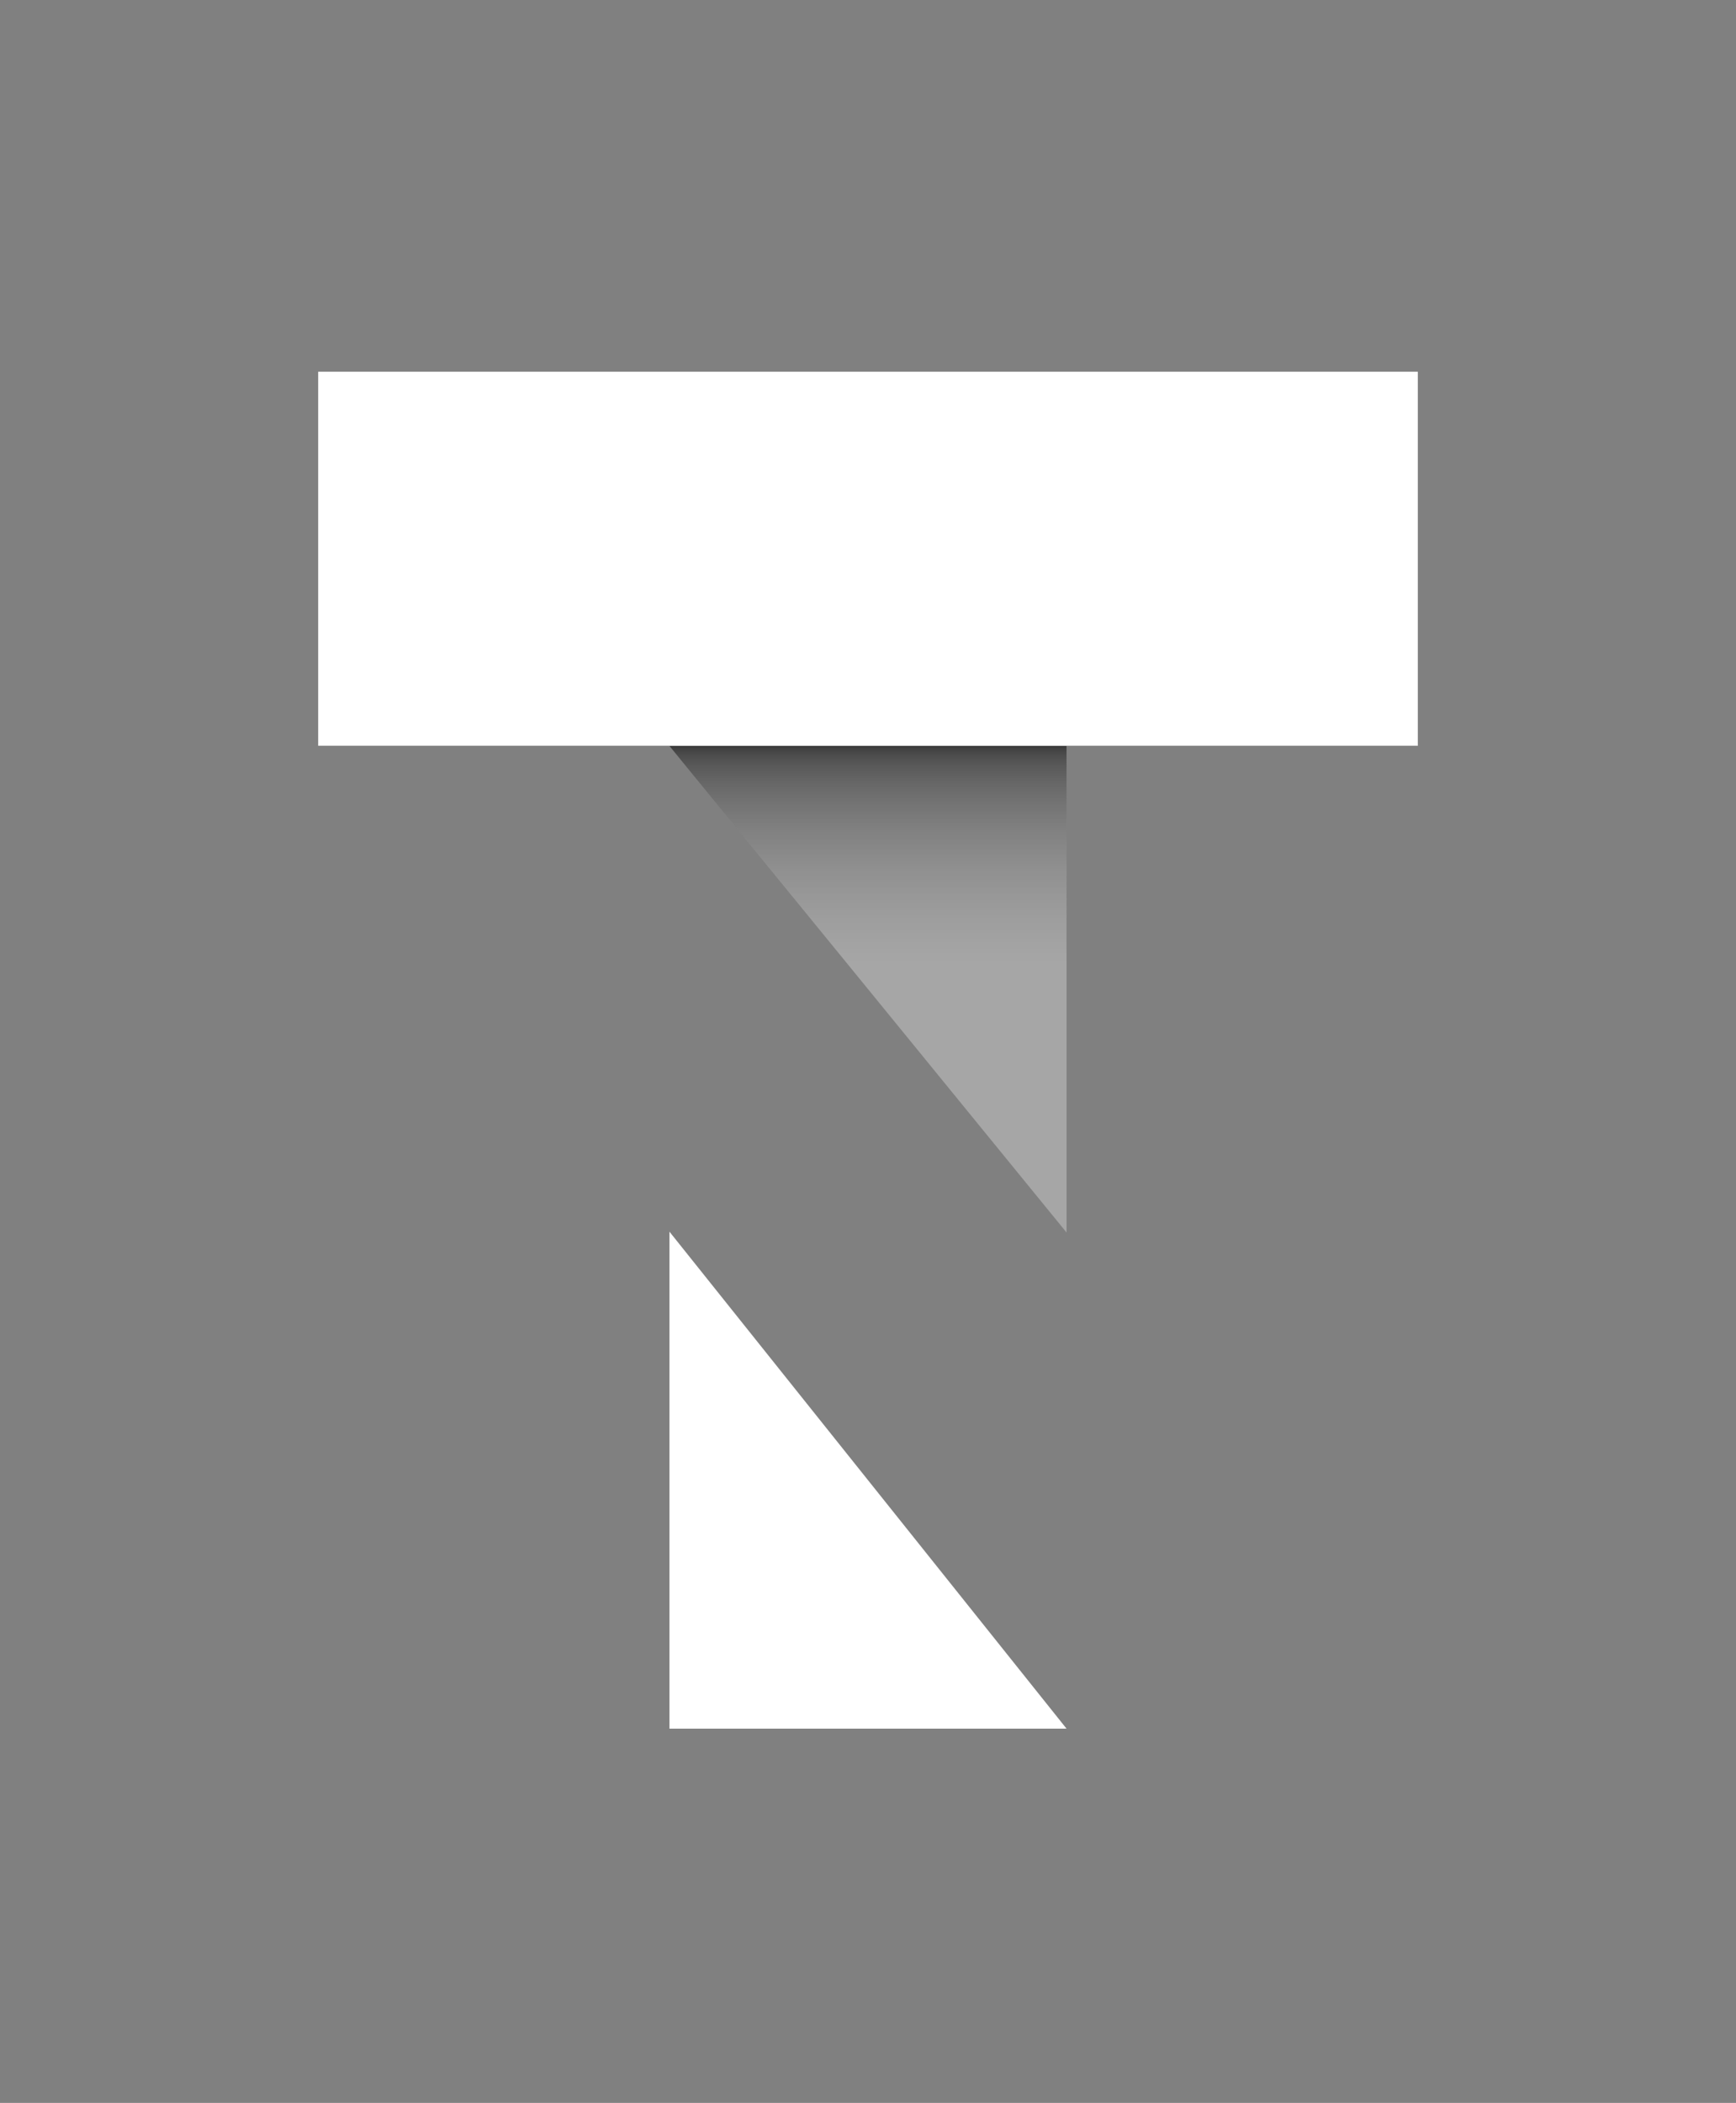
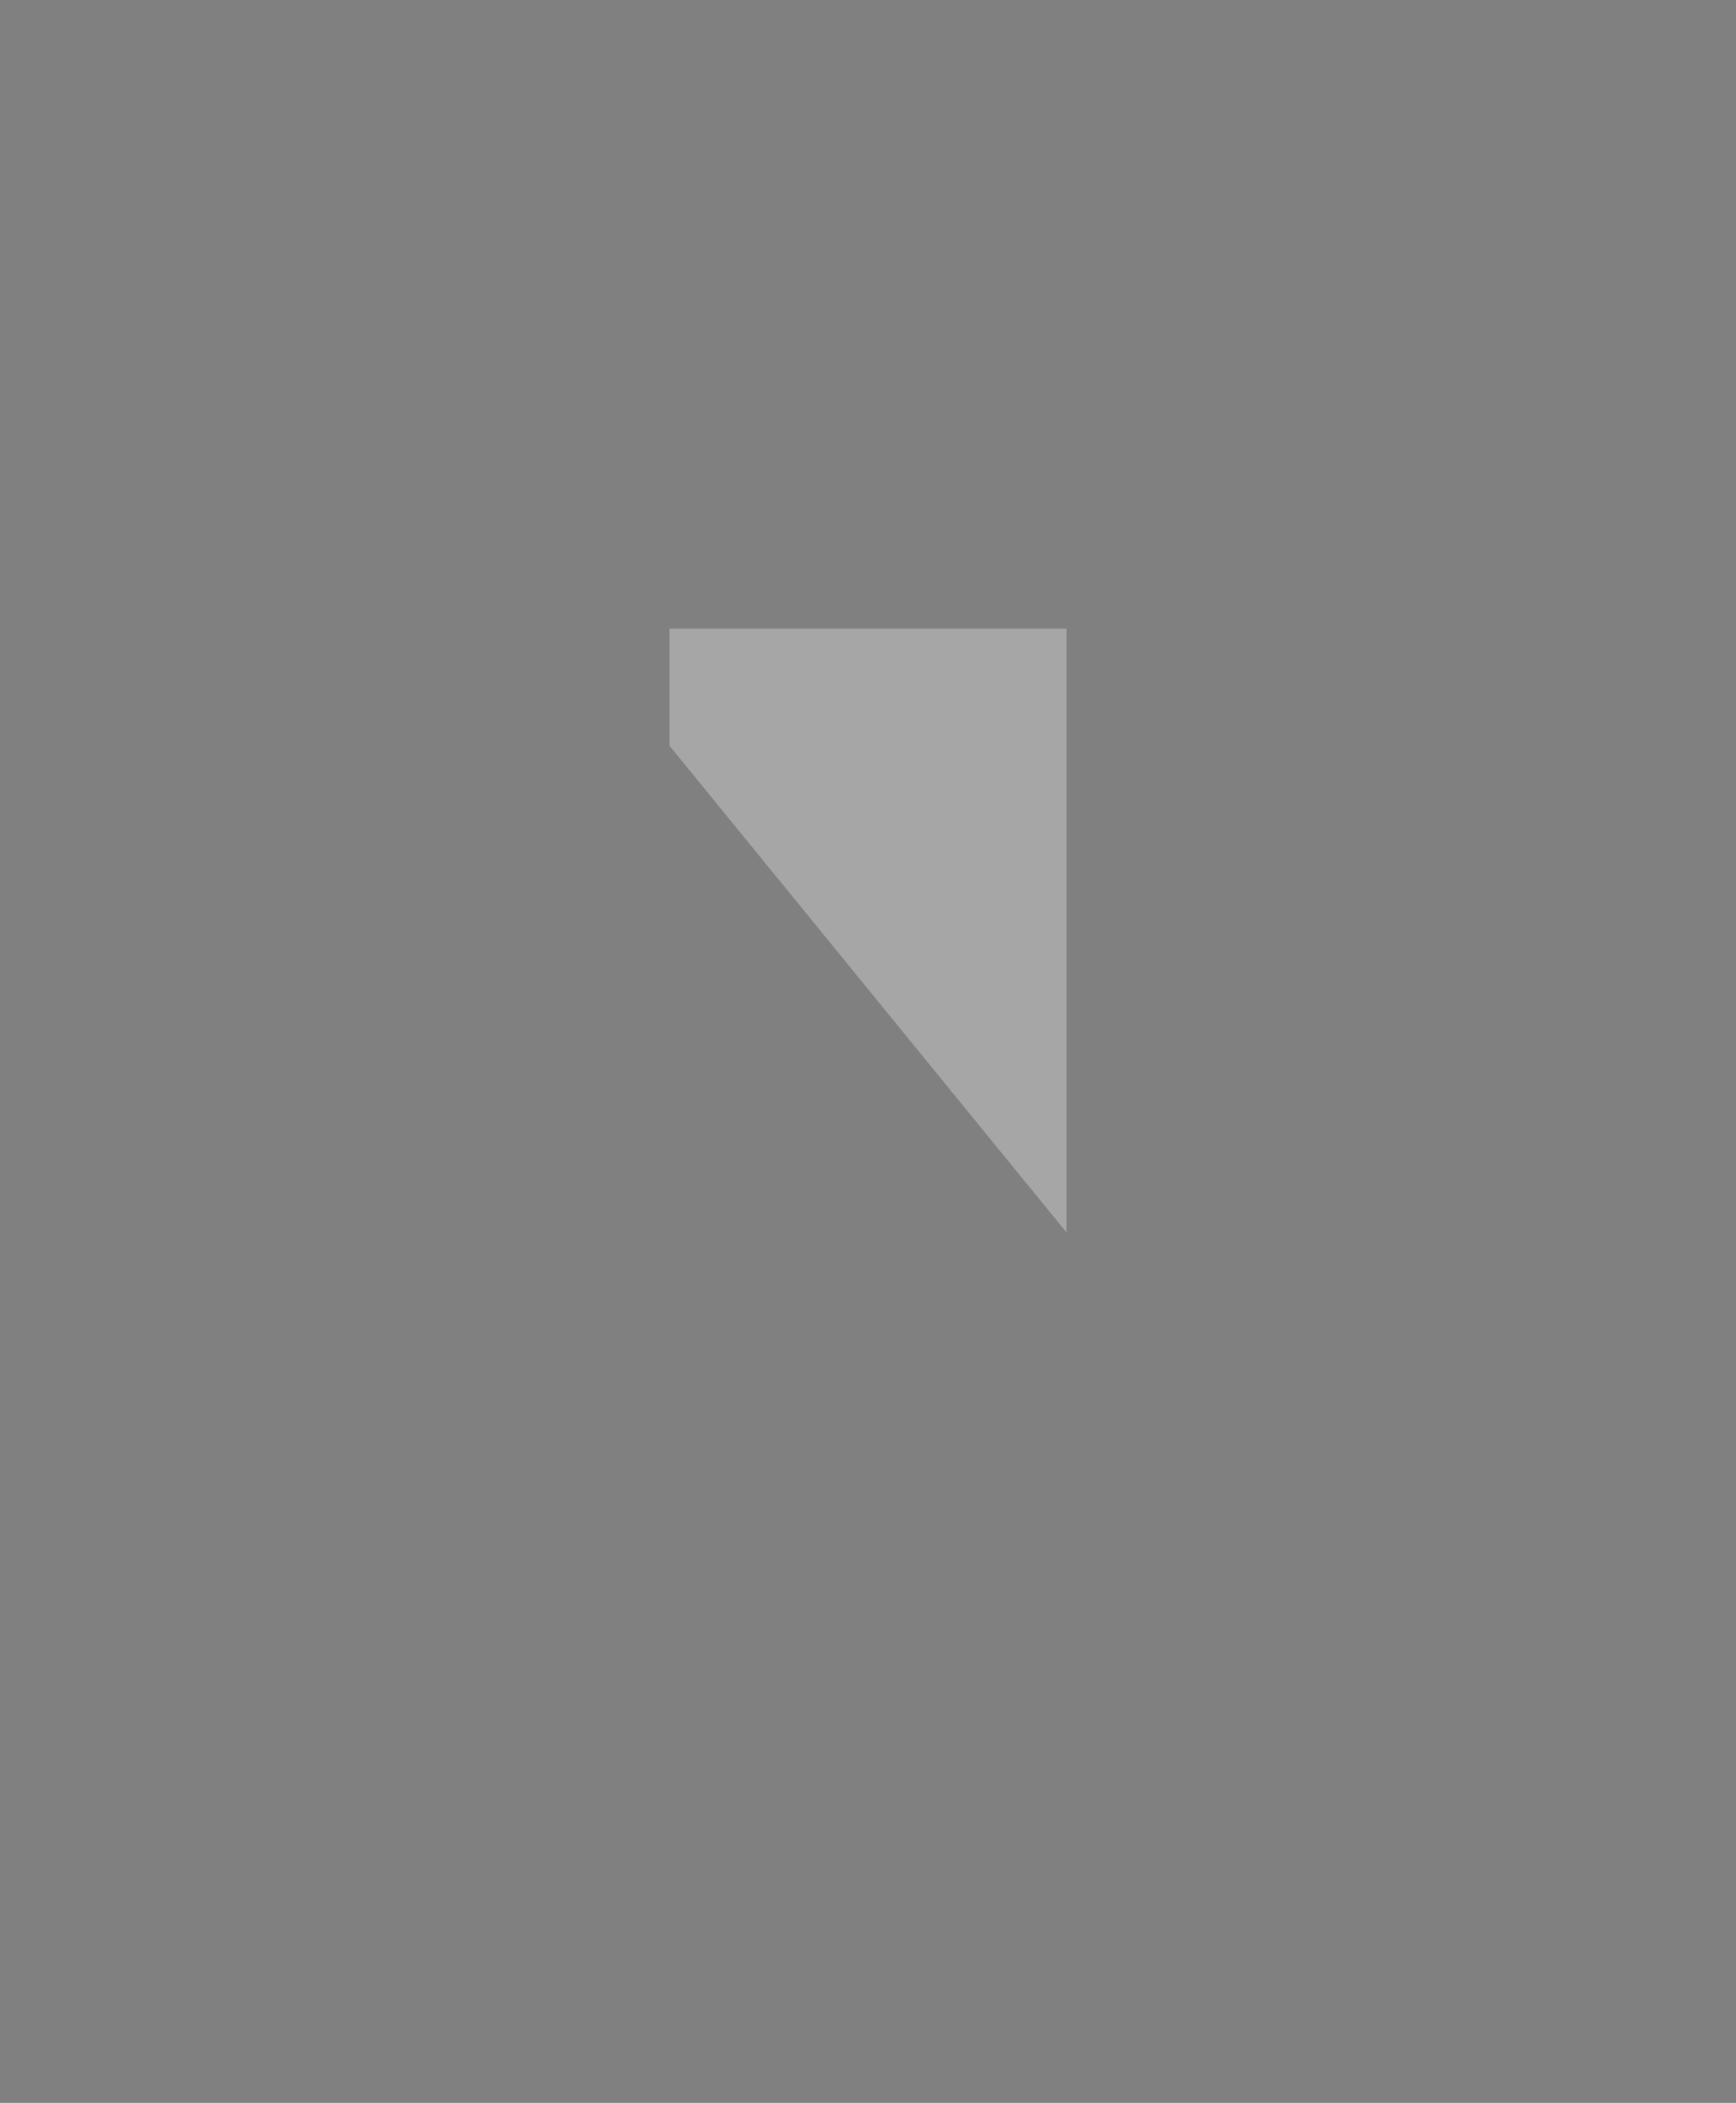
<svg xmlns="http://www.w3.org/2000/svg" width="682px" height="826px" viewBox="0 0 682 826" version="1.1">
  <rect x="0" y="0" width="682" height="826" fill="#808080" stroke="none" />
  <title>Logo alt 2</title>
  <desc>Created with Sketch.</desc>
  <defs>
    <linearGradient x1="50%" y1="0%" x2="50%" y2="100%" id="linearGradient-1">
      <stop stop-color="#000000" offset="0%" />
      <stop stop-color="#000000" stop-opacity="0.945" offset="0.252%" />
      <stop stop-color="#000000" stop-opacity="0.894" offset="0.994%" />
      <stop stop-color="#000000" stop-opacity="0.839" offset="2.205%" />
      <stop stop-color="#000000" stop-opacity="0.788" offset="3.866%" />
      <stop stop-color="#000000" stop-opacity="0.733" offset="5.955%" />
      <stop stop-color="#000000" stop-opacity="0.682" offset="8.453%" />
      <stop stop-color="#000000" stop-opacity="0.631" offset="11.339%" />
      <stop stop-color="#000000" stop-opacity="0.584" offset="14.593%" />
      <stop stop-color="#000000" stop-opacity="0.533" offset="18.193%" />
      <stop stop-color="#000000" stop-opacity="0.486" offset="22.121%" />
      <stop stop-color="#000000" stop-opacity="0.439" offset="26.355%" />
      <stop stop-color="#000000" stop-opacity="0.396" offset="30.875%" />
      <stop stop-color="#000000" stop-opacity="0.353" offset="35.661%" />
      <stop stop-color="#000000" stop-opacity="0.31" offset="40.692%" />
      <stop stop-color="#000000" stop-opacity="0.271" offset="45.947%" />
      <stop stop-color="#000000" stop-opacity="0.231" offset="51.407%" />
      <stop stop-color="#000000" stop-opacity="0.192" offset="57.052%" />
      <stop stop-color="#000000" stop-opacity="0.161" offset="62.859%" />
      <stop stop-color="#000000" stop-opacity="0.125" offset="68.81%" />
      <stop stop-color="#000000" stop-opacity="0.098" offset="74.884%" />
      <stop stop-color="#000000" stop-opacity="0.067" offset="81.061%" />
      <stop stop-color="#000000" stop-opacity="0.043" offset="87.319%" />
      <stop stop-color="#000000" stop-opacity="0.02" offset="93.639%" />
      <stop stop-color="#000000" stop-opacity="0" offset="100%" />
    </linearGradient>
  </defs>
  <g id="Logo-alt-2" stroke="none" stroke-width="1" fill="none" fill-rule="evenodd">
    <polygon id="Rectangle" fill-opacity="0.3" fill="#FFFFFF" style="mix-blend-mode: luminosity;" transform="translate(341, 365.529) rotate(-90) translate(-341, -365.529) " points="413.619 287.529 459.591 287.529 459.591 443.529 222.409 443.529" />
-     <polygon id="Rectangle-🌈cubic-bezier(0,-0.43,-0.49,-0.85);lrgb;25" fill="url(#linearGradient-1)" opacity="0.7" points="263 293 419 293 419 378 332.516 378" />
-     <path d="M125,146 L557,146 L557,292.91 L125,292.91 L125,146 Z M419,679 L263,679 L263,483.792 L419,679 Z" id="Combined-Shape" fill="#FFFFFF" />
  </g>
</svg>